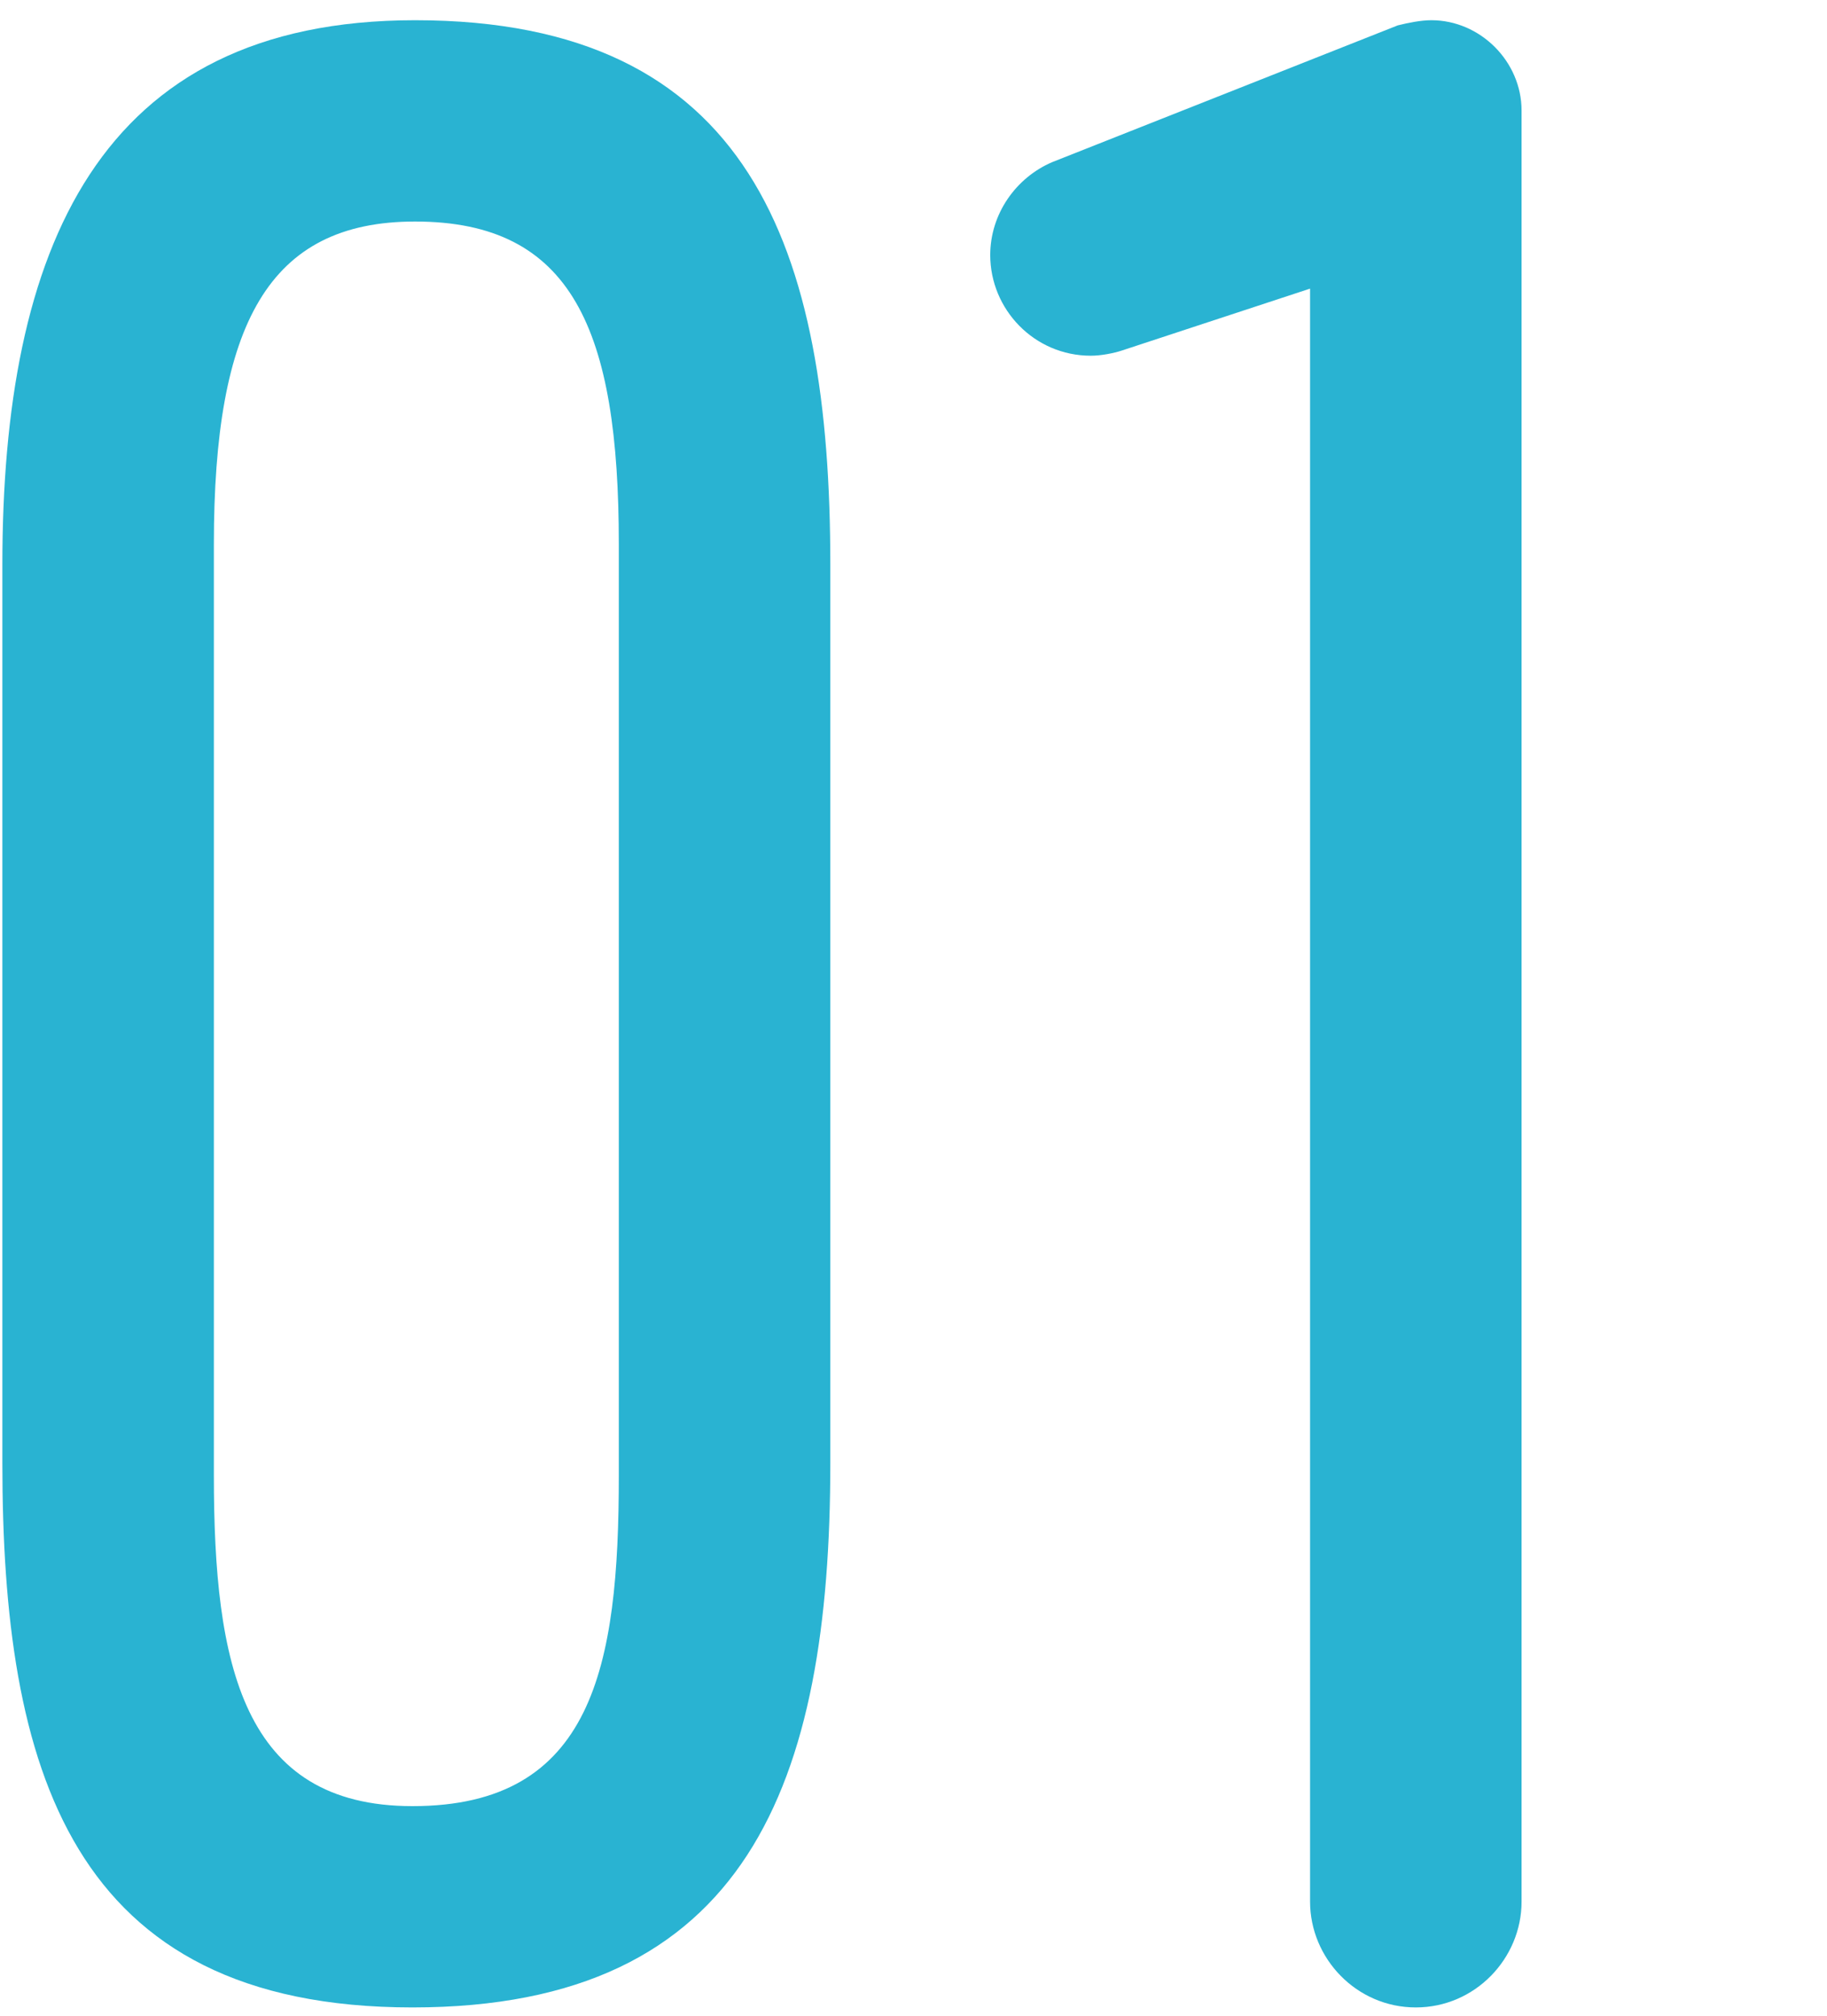
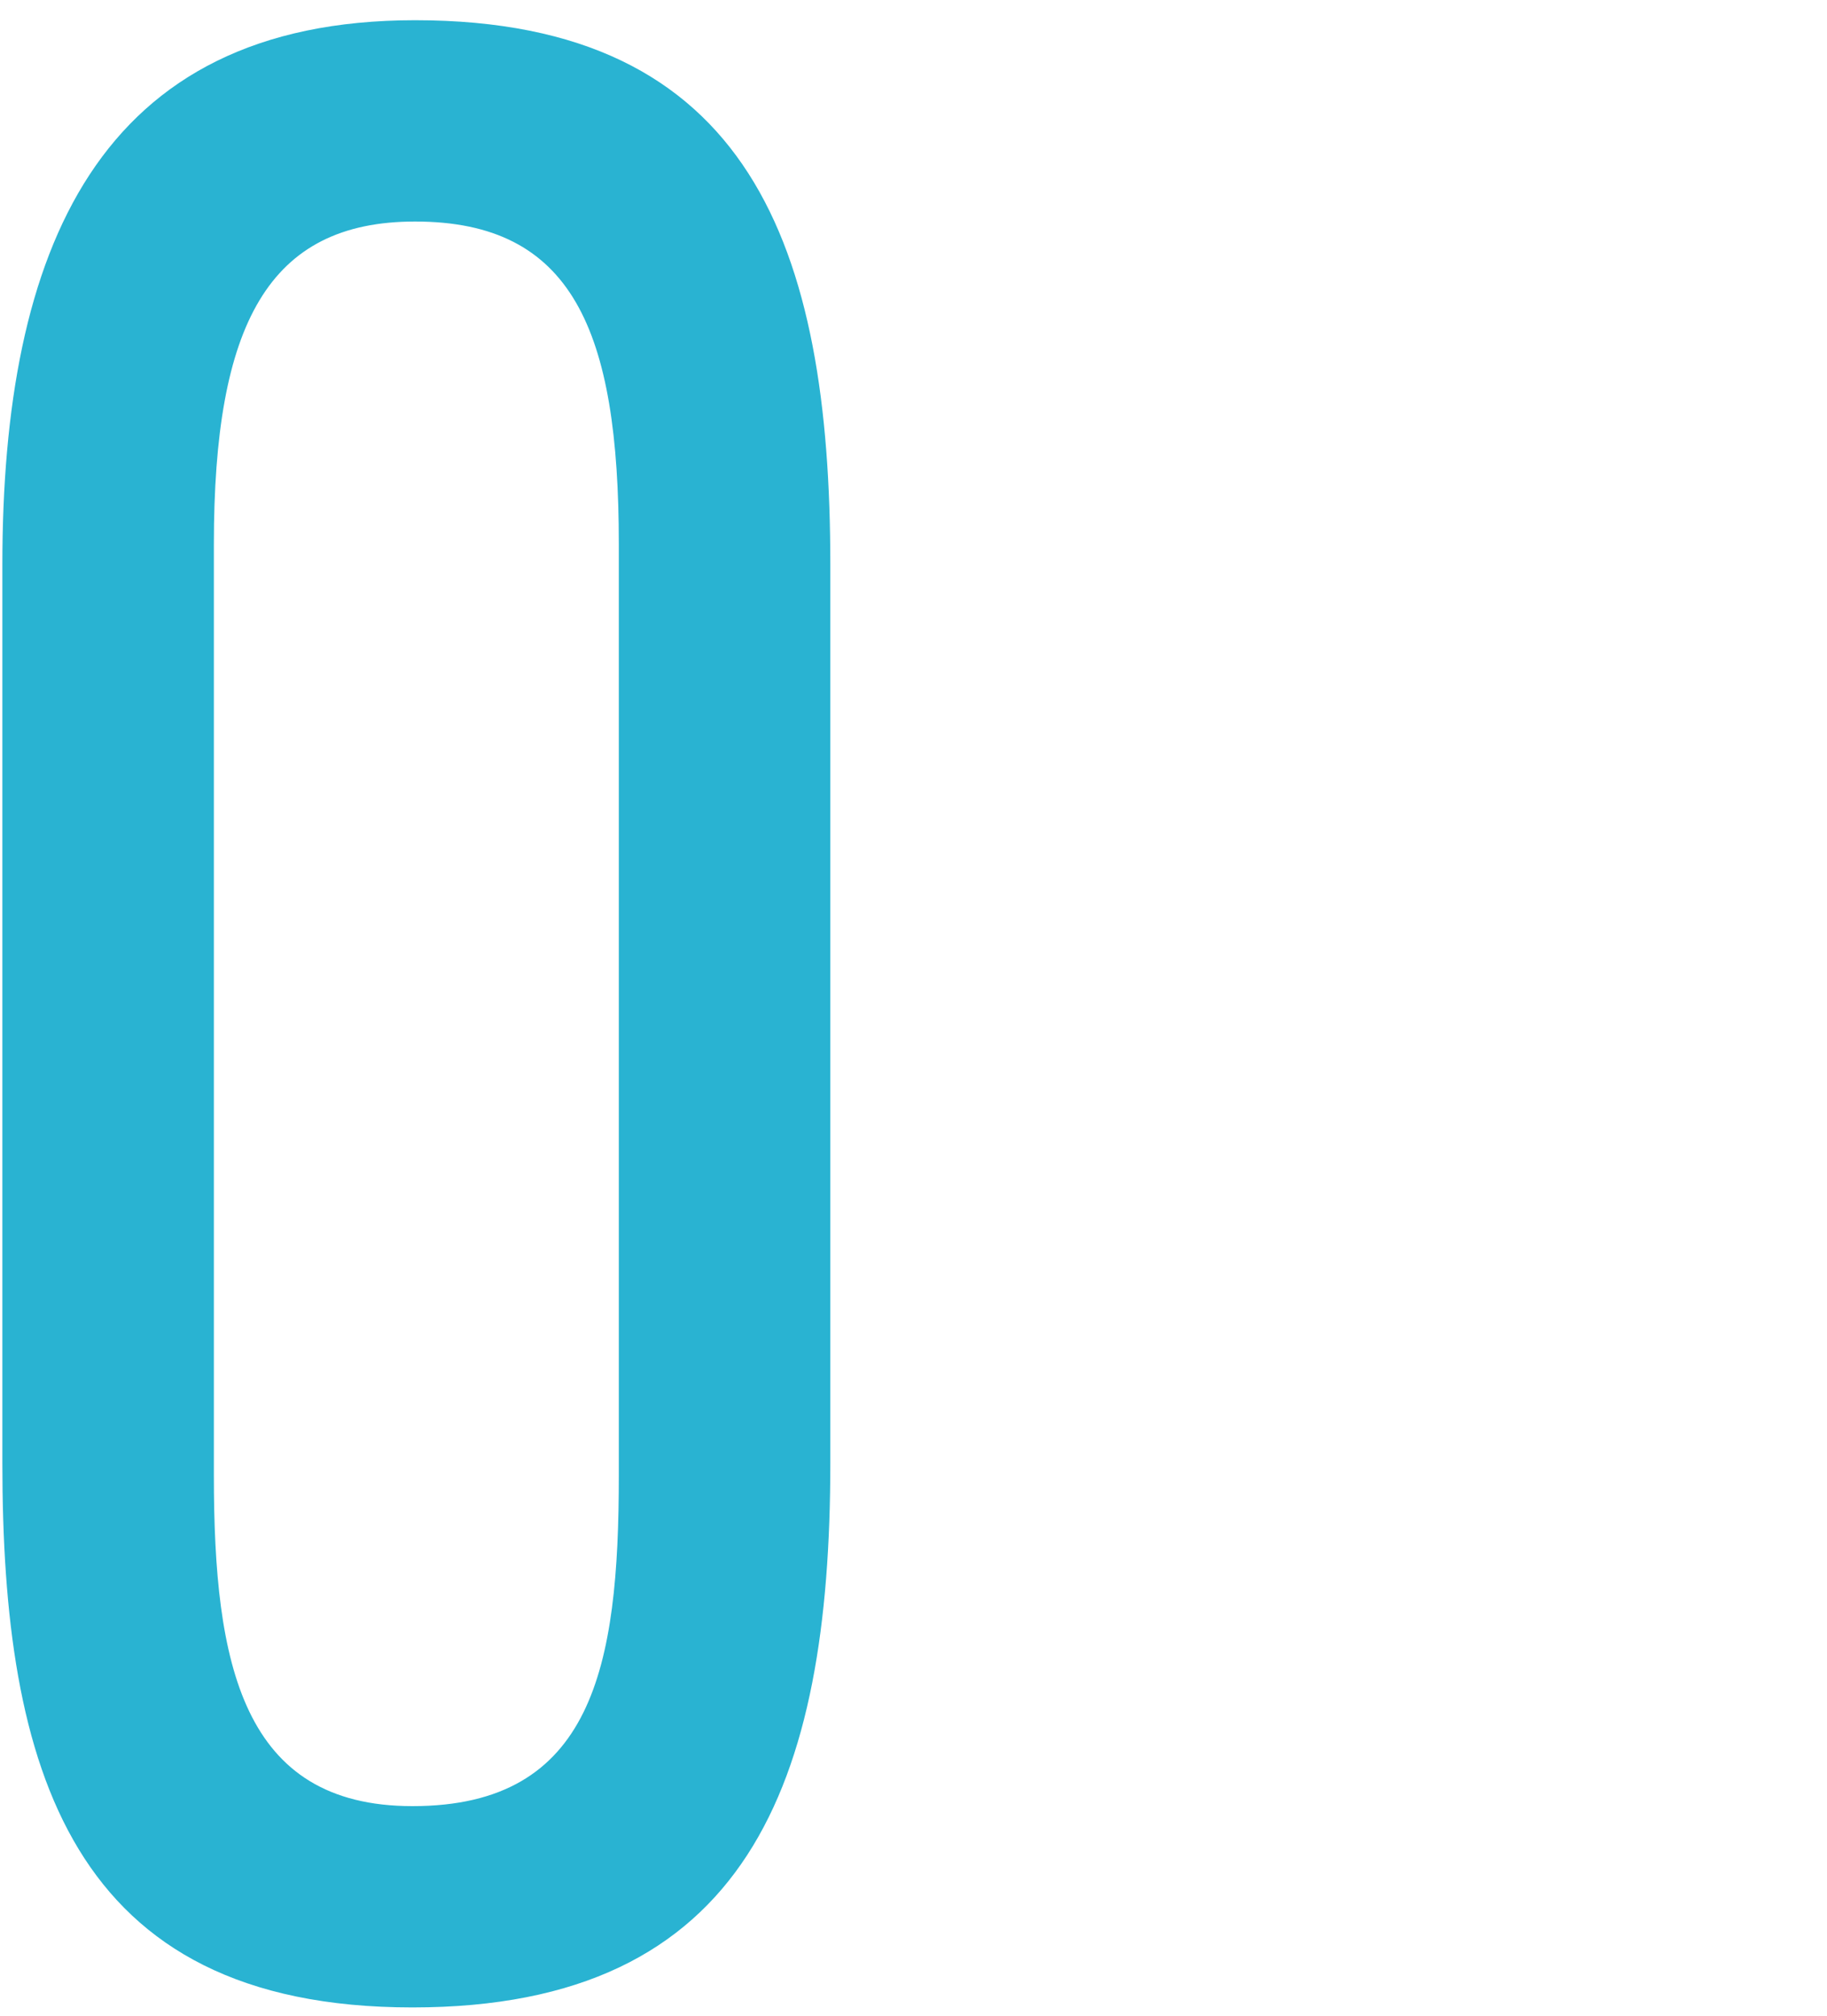
<svg xmlns="http://www.w3.org/2000/svg" width="68px" height="75px" viewBox="0 0 68 75" version="1.1">
  <title>画板</title>
  <g id="画板" stroke="none" stroke-width="1" fill="none" fill-rule="evenodd">
-     <path d="M0.088,54.416 C0.088,65.744 2.584,74.672 15.352,74.672 C27.832,74.672 30.904,66.32 30.904,54.416 L30.904,21.008 C30.904,9.2 27.928,0.752 15.448,0.752 C3.64,0.752 0.088,9.296 0.088,21.008 L0.088,54.416 Z M7.96,20.24 C7.96,12.08 9.976,8.24 15.448,8.24 C21.304,8.24 23.032,12.272 23.032,20.24 L23.032,54.896 C23.032,62 22.072,67.184 15.352,67.184 C9.016,67.184 7.96,61.904 7.96,54.896 L7.96,20.24 Z" id="形状" fill="#29B3D2" fill-rule="nonzero" />
-     <path d="M36.856,9.488 C36.856,11.504 38.488,13.232 40.6,13.232 C40.984,13.232 41.464,13.136 41.752,13.04 L48.76,10.736 L48.76,70.736 C48.76,72.848 50.488,74.672 52.696,74.672 C54.904,74.672 56.632,72.848 56.632,70.736 L56.632,4.112 C56.632,2.288 55.096,0.752 53.272,0.752 C52.888,0.752 52.408,0.848 52.024,0.944 L39.16,6.032 C37.816,6.608 36.856,7.952 36.856,9.488 Z" id="路径" fill="#29B3D2" fill-rule="nonzero" />
+     <path d="M0.088,54.416 C0.088,65.744 2.584,74.672 15.352,74.672 C27.832,74.672 30.904,66.32 30.904,54.416 L30.904,21.008 C30.904,9.2 27.928,0.752 15.448,0.752 C3.64,0.752 0.088,9.296 0.088,21.008 L0.088,54.416 Z M7.96,20.24 C7.96,12.08 9.976,8.24 15.448,8.24 C21.304,8.24 23.032,12.272 23.032,20.24 L23.032,54.896 C23.032,62 22.072,67.184 15.352,67.184 C9.016,67.184 7.96,61.904 7.96,54.896 Z" id="形状" fill="#29B3D2" fill-rule="nonzero" />
  </g>
</svg>